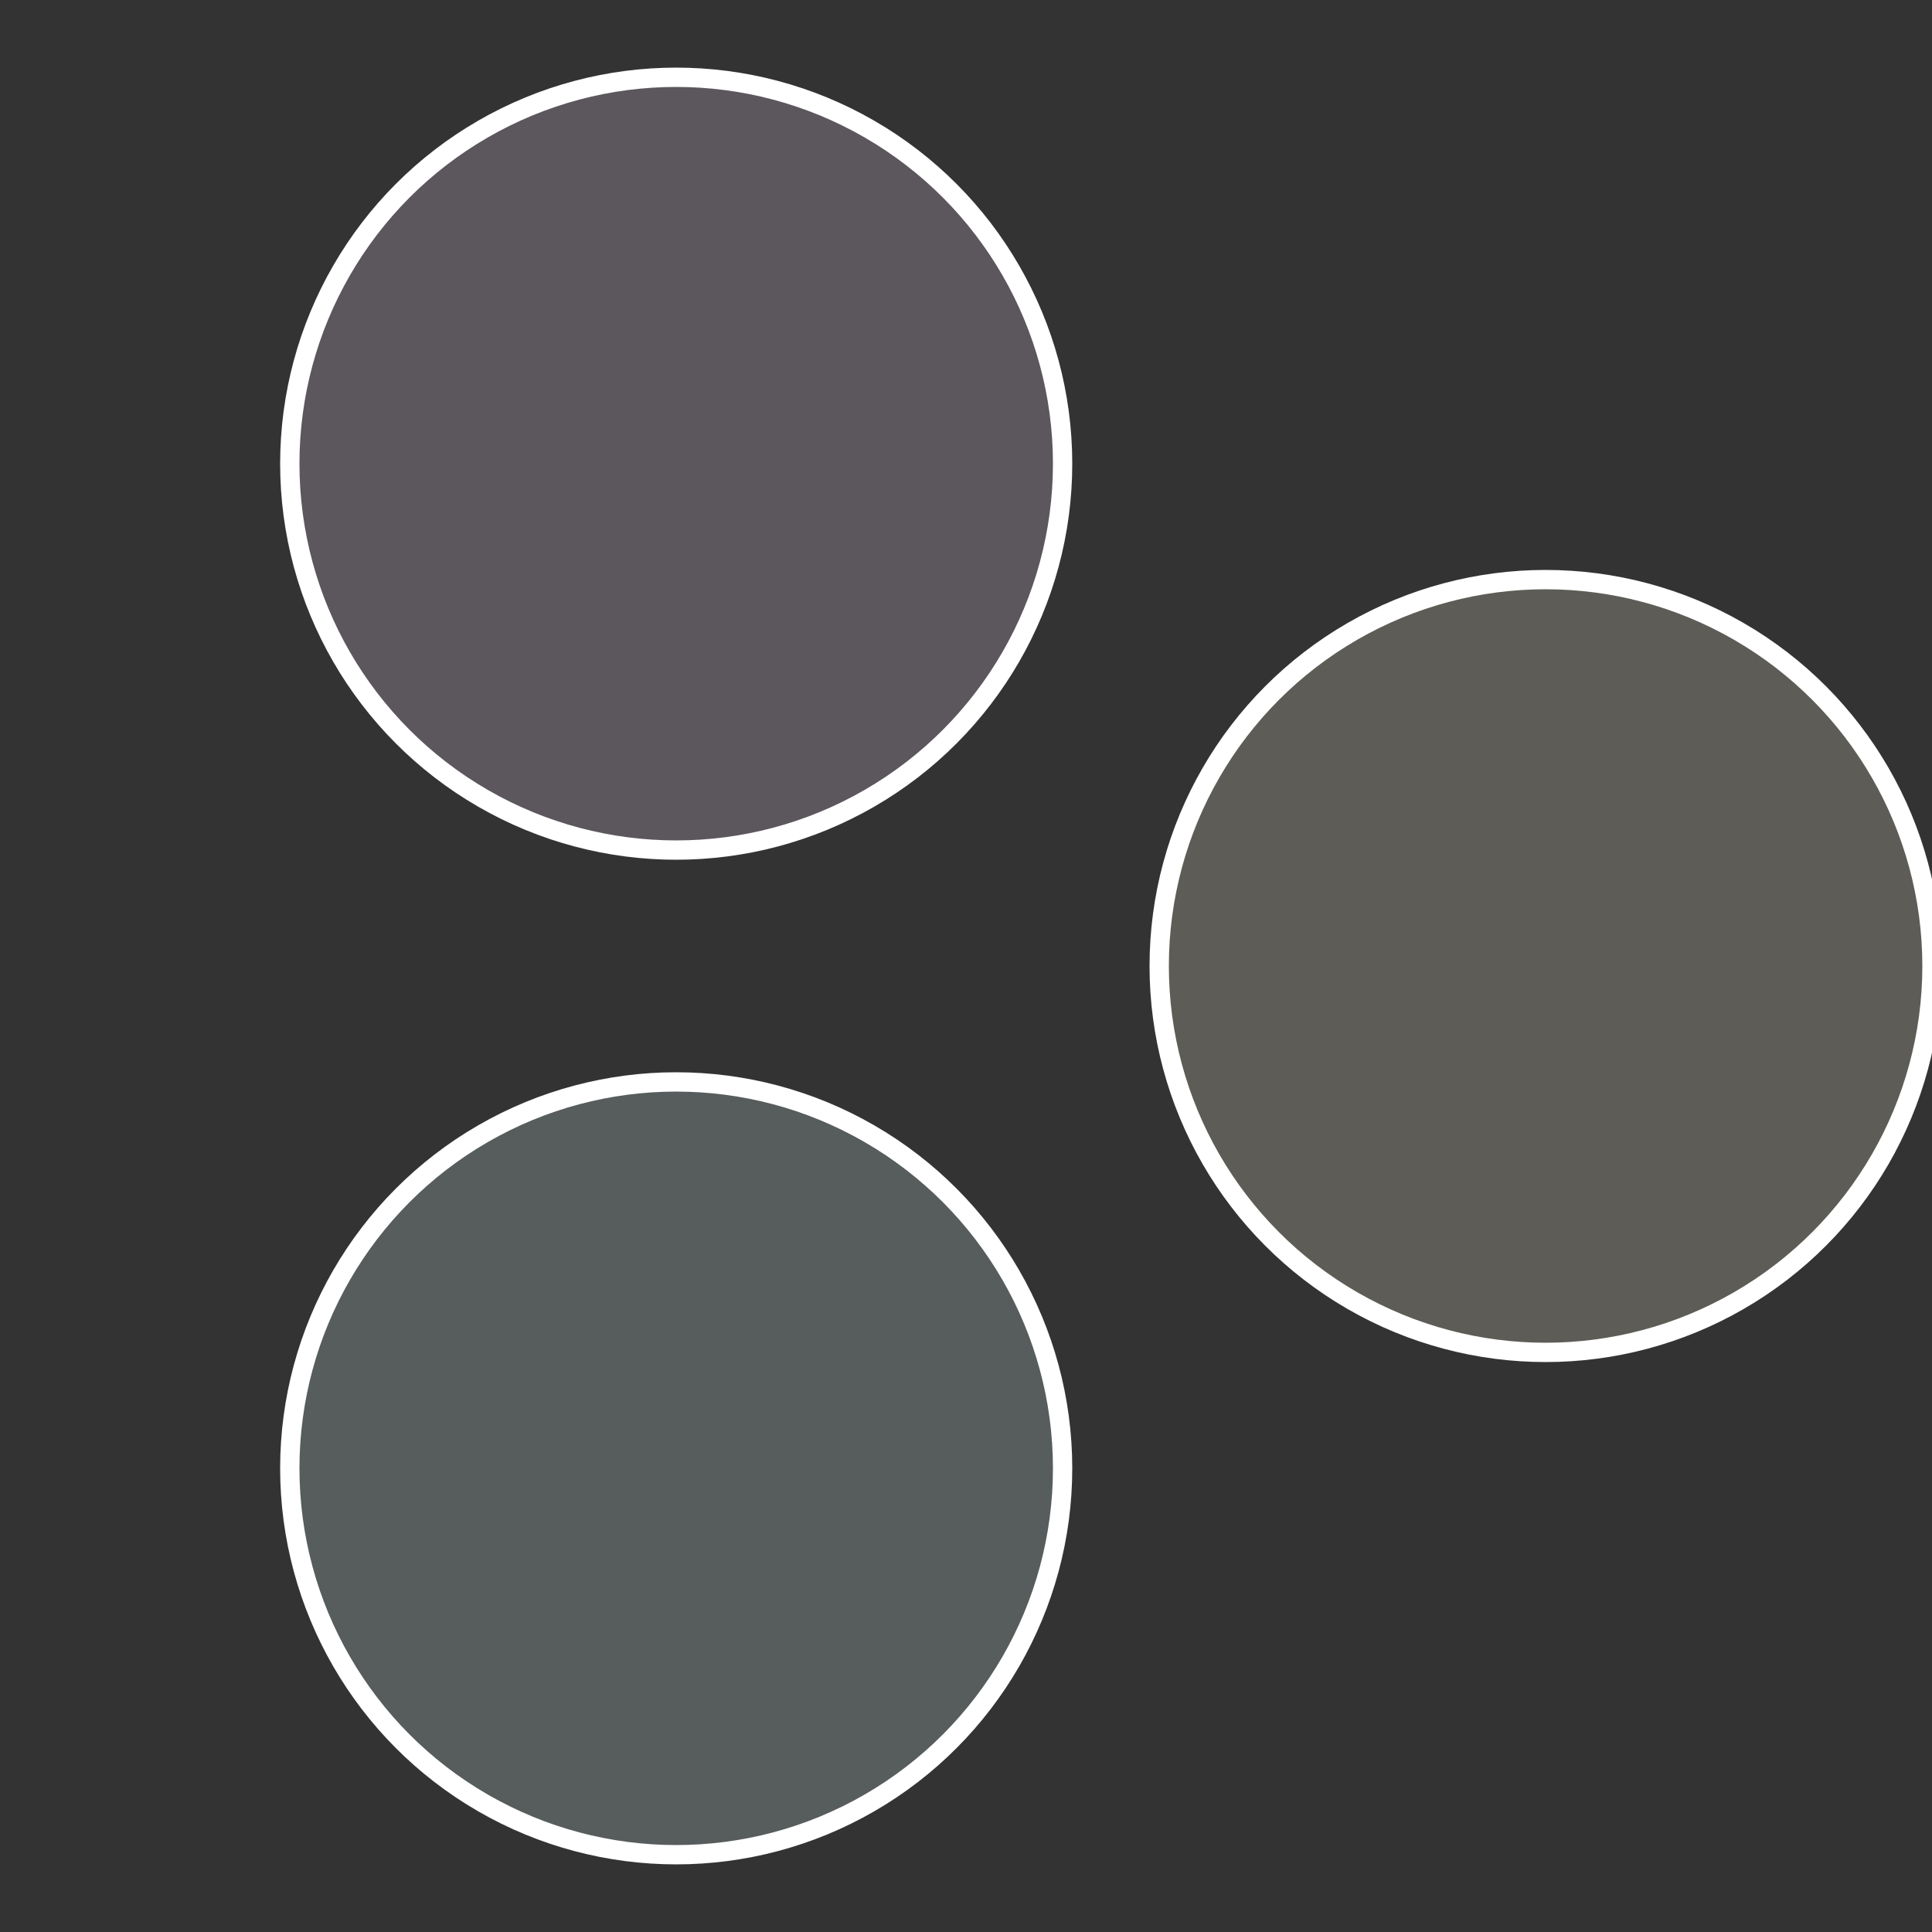
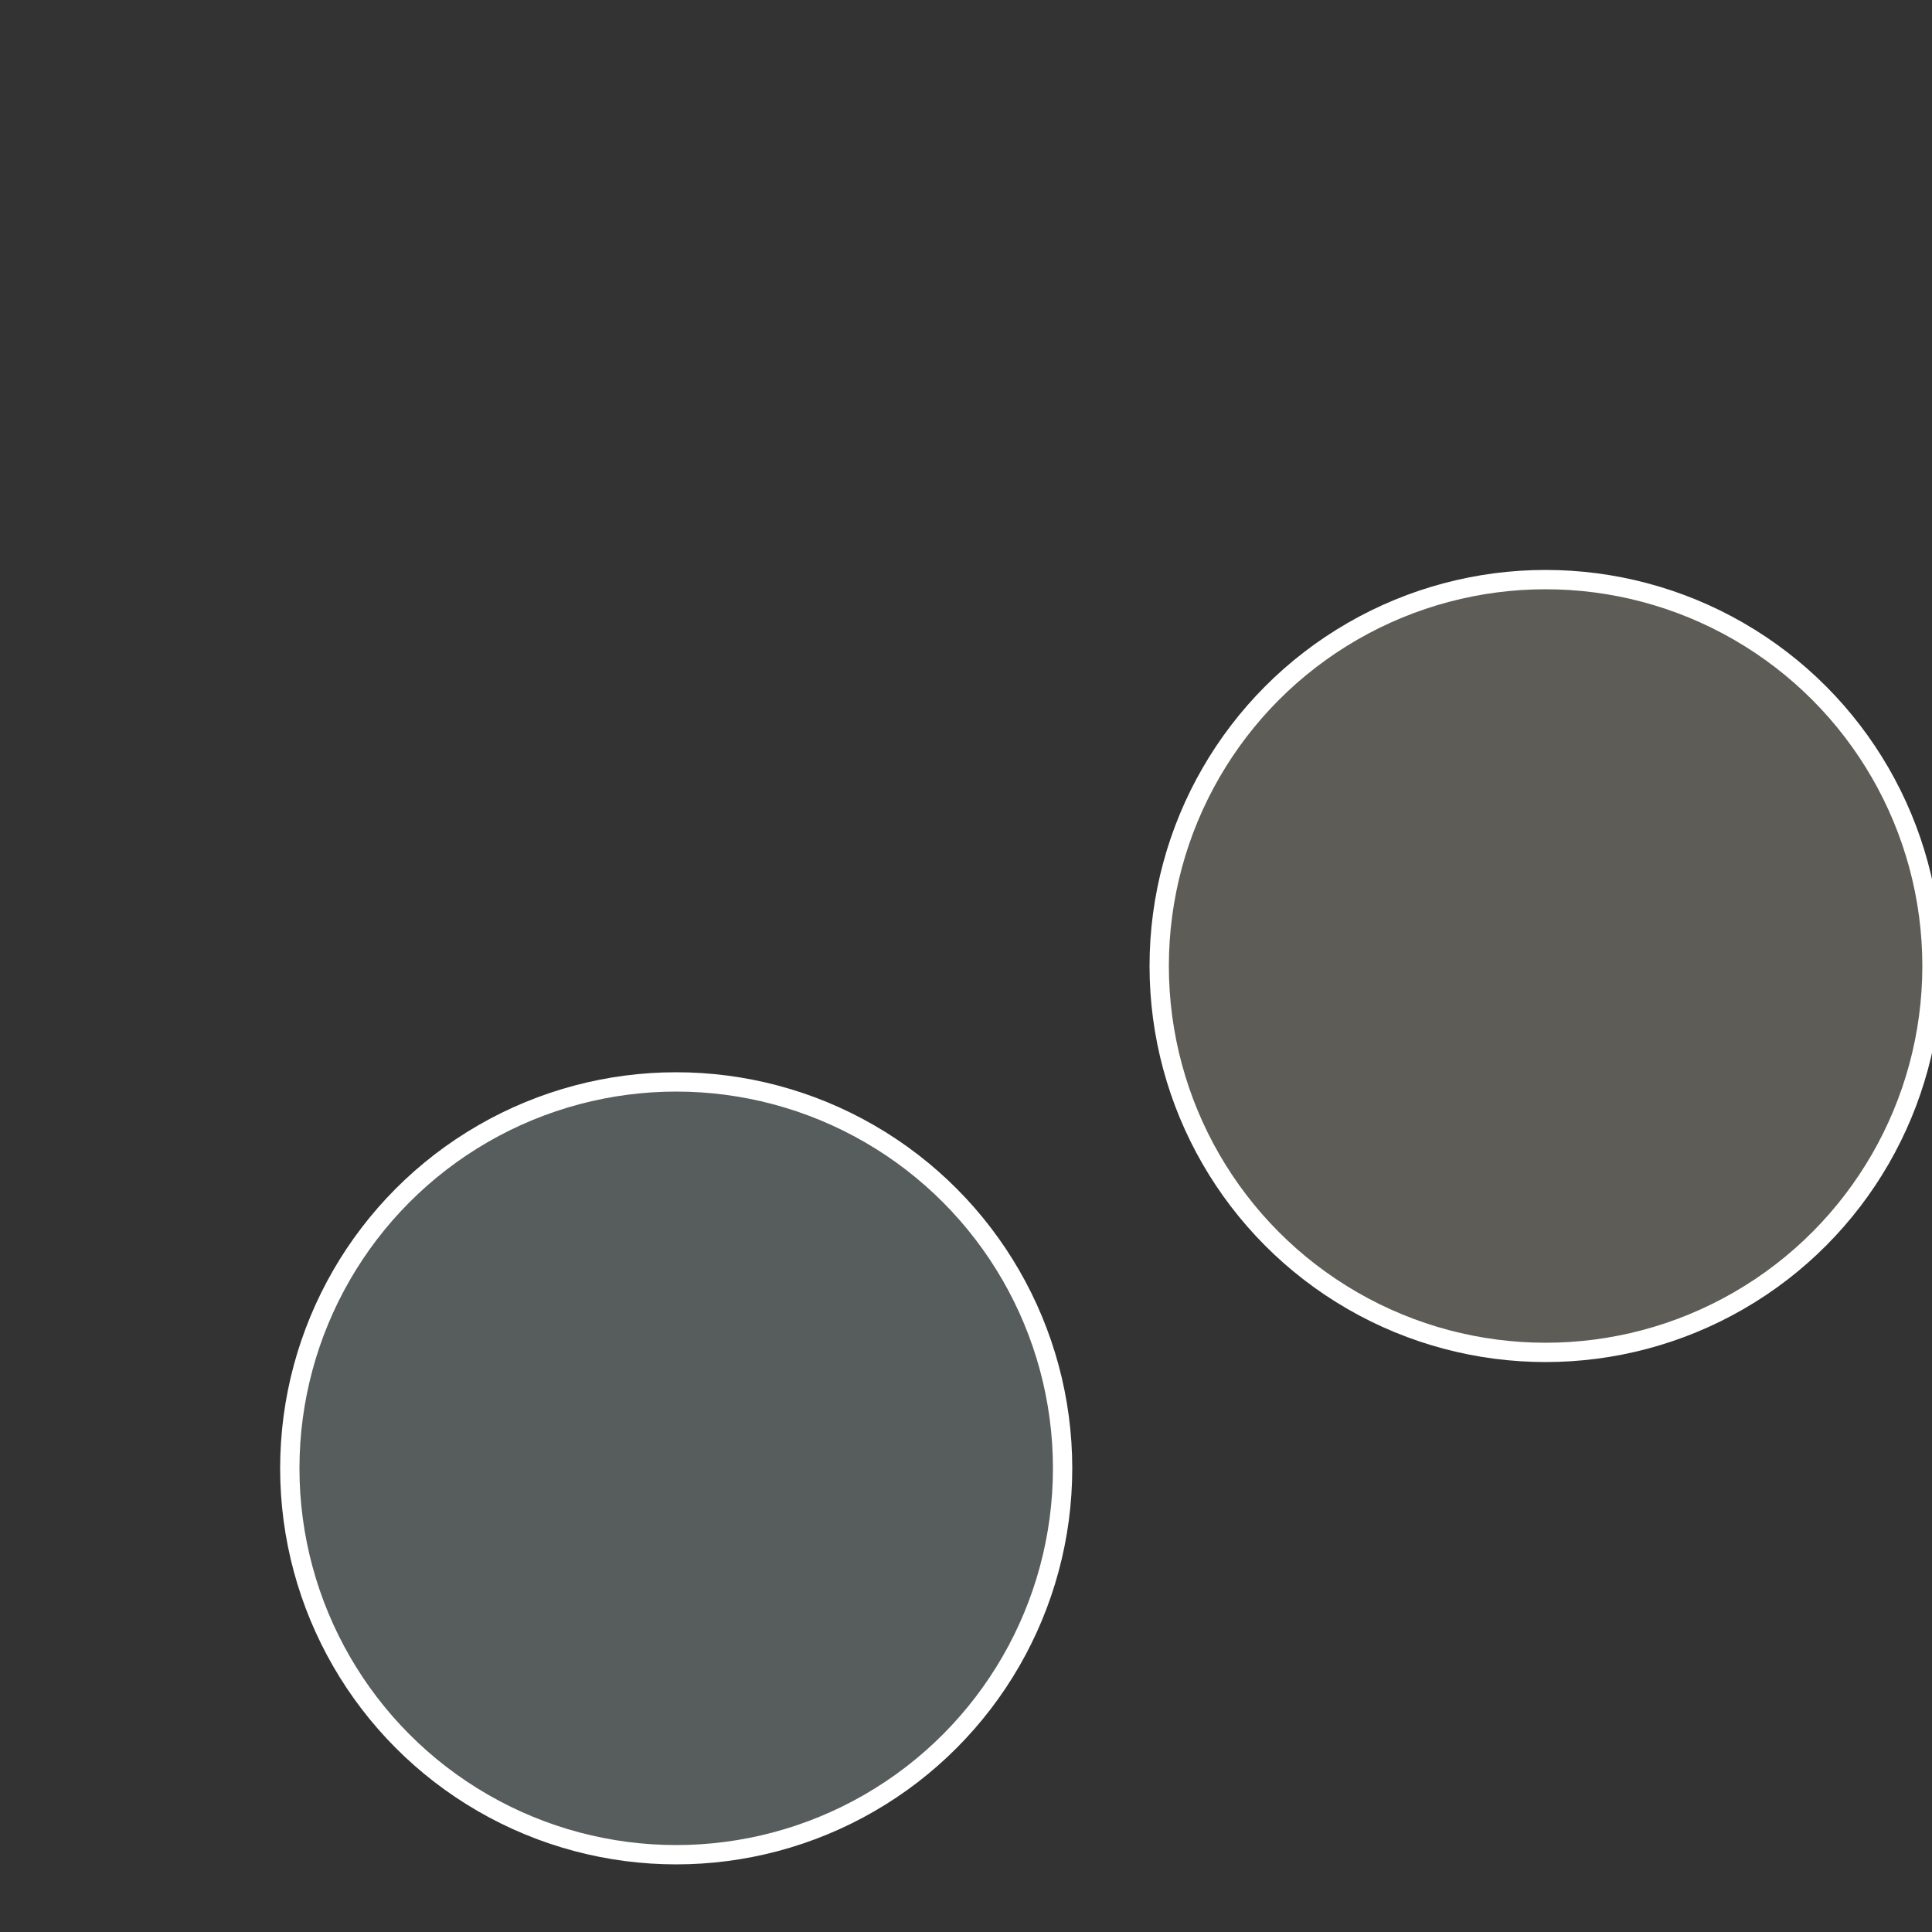
<svg xmlns="http://www.w3.org/2000/svg" width="500" height="500" viewBox="-1 -1 2 2">
  <rect x="-1" y="-1" width="2" height="2" fill="#333333" stroke="none" />
  <circle cx="0.6" cy="0" r="0.4" fill="#5d5c56" stroke="#fff" stroke-width="1%" />
  <circle cx="-0.3" cy="0.52" r="0.4" fill="#565d5c" stroke="#fff" stroke-width="1%" />
-   <circle cx="-0.3" cy="-0.52" r="0.4" fill="#5c565d" stroke="#fff" stroke-width="1%" />
</svg>